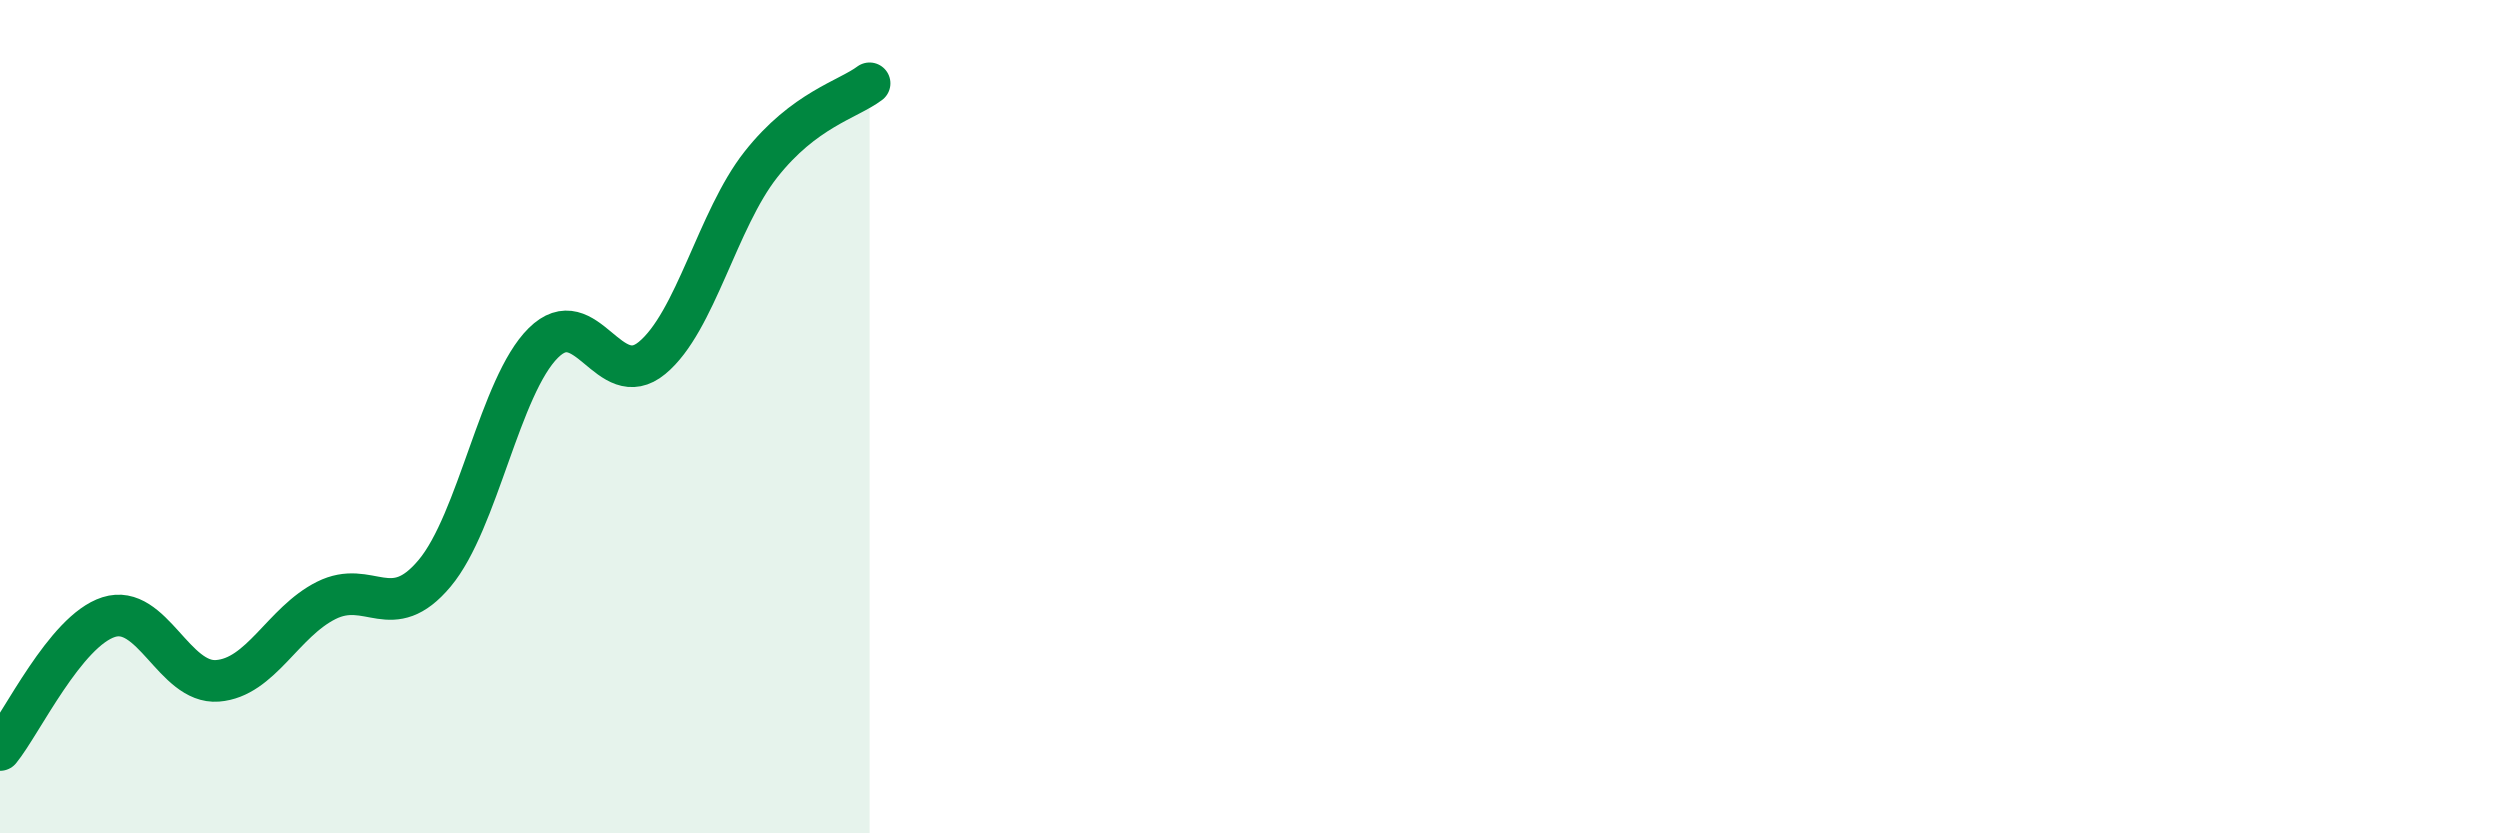
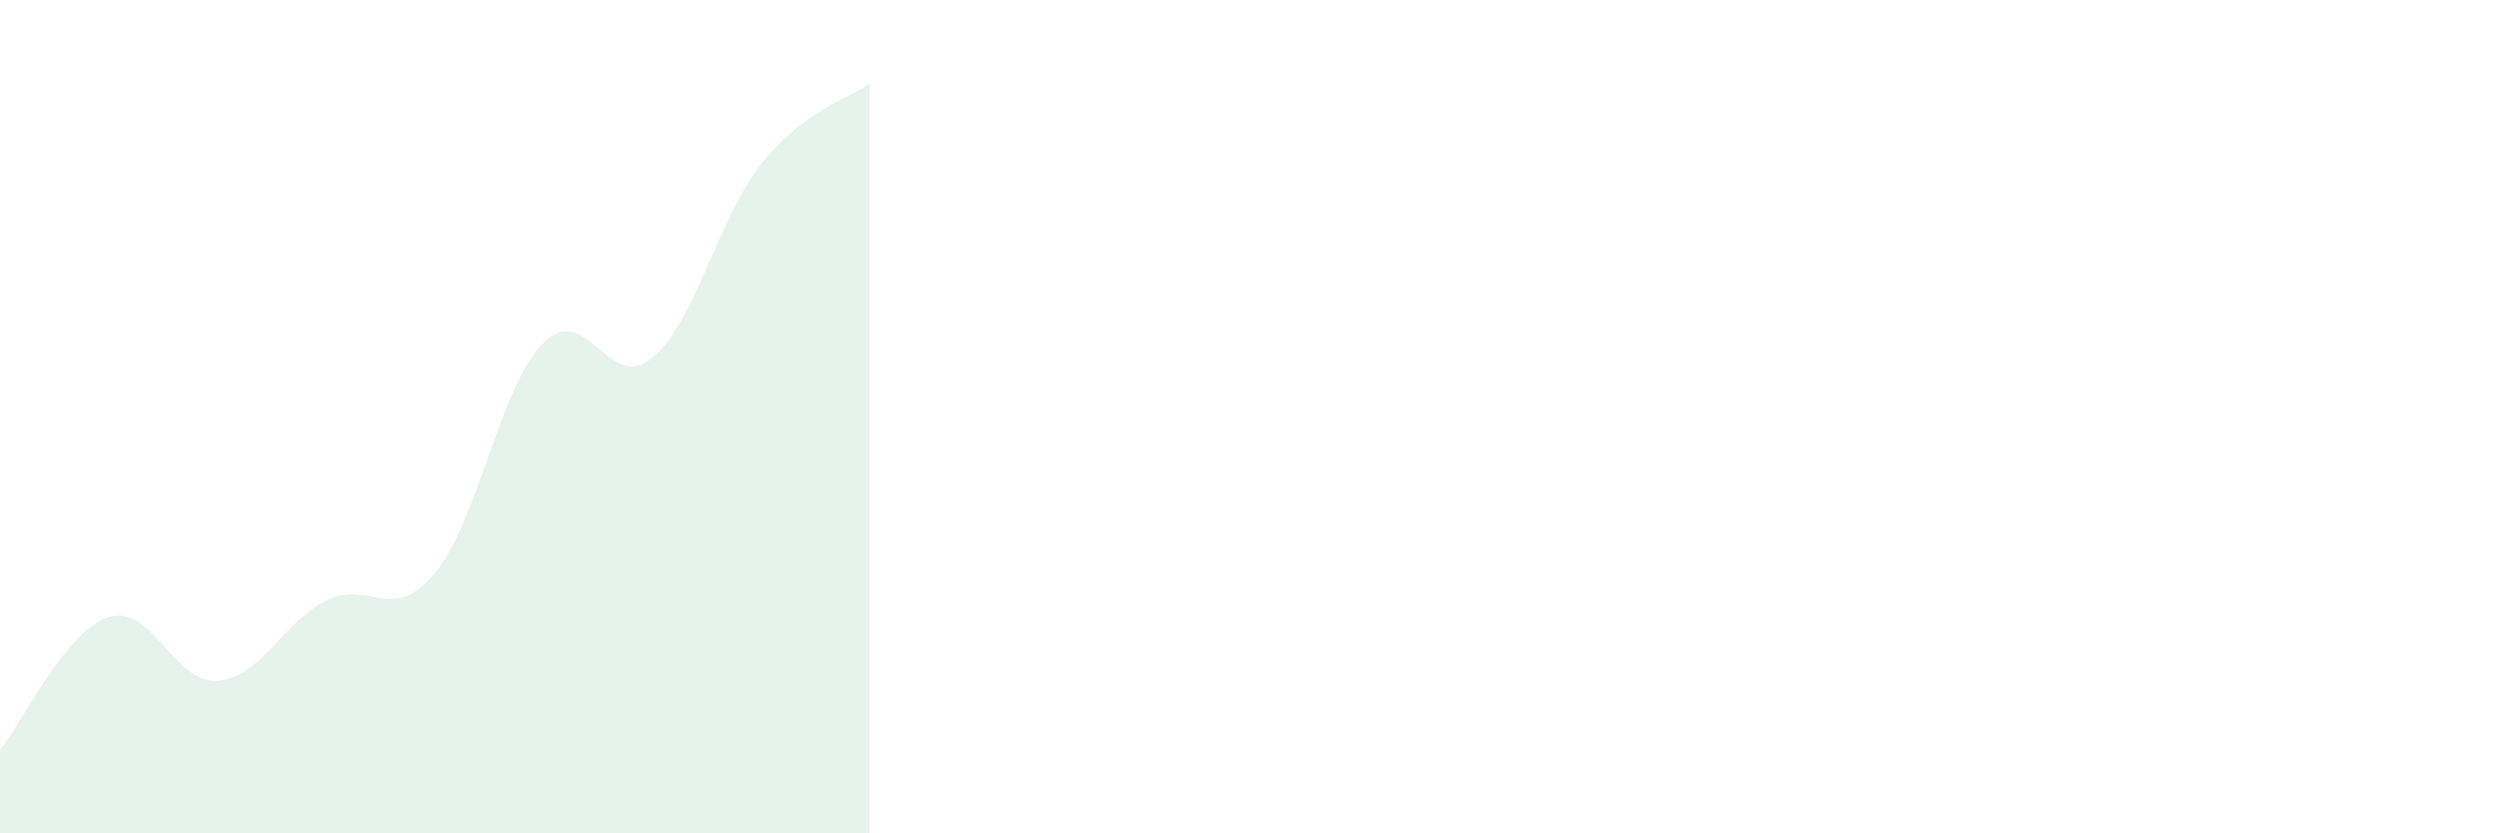
<svg xmlns="http://www.w3.org/2000/svg" width="60" height="20" viewBox="0 0 60 20">
-   <path d="M 0,18 C 0.52,17.36 1.57,15.14 2.61,14.81 C 3.65,14.48 4.18,16.42 5.22,16.34 C 6.26,16.26 6.79,14.93 7.83,14.41 C 8.87,13.89 9.39,15 10.43,13.76 C 11.47,12.52 12,9.26 13.04,8.23 C 14.08,7.2 14.61,9.45 15.65,8.59 C 16.69,7.73 17.22,5.27 18.26,3.95 C 19.3,2.63 20.35,2.39 20.87,2L20.87 20L0 20Z" fill="#008740" opacity="0.1" stroke-linecap="round" stroke-linejoin="round" />
-   <path d="M 0,18 C 0.52,17.36 1.57,15.14 2.61,14.81 C 3.65,14.48 4.18,16.42 5.22,16.34 C 6.26,16.26 6.79,14.93 7.83,14.41 C 8.87,13.89 9.39,15 10.43,13.76 C 11.47,12.52 12,9.26 13.04,8.23 C 14.08,7.2 14.61,9.45 15.65,8.59 C 16.69,7.73 17.22,5.27 18.26,3.95 C 19.3,2.63 20.35,2.39 20.87,2" stroke="#008740" stroke-width="1" fill="none" stroke-linecap="round" stroke-linejoin="round" />
+   <path d="M 0,18 C 0.52,17.36 1.57,15.14 2.61,14.81 C 3.65,14.48 4.18,16.42 5.22,16.34 C 6.26,16.26 6.79,14.93 7.83,14.41 C 8.87,13.89 9.39,15 10.43,13.76 C 11.47,12.52 12,9.26 13.04,8.23 C 14.08,7.2 14.61,9.45 15.65,8.59 C 16.69,7.73 17.22,5.27 18.26,3.95 C 19.3,2.63 20.35,2.39 20.87,2L20.87 20L0 20" fill="#008740" opacity="0.1" stroke-linecap="round" stroke-linejoin="round" />
</svg>